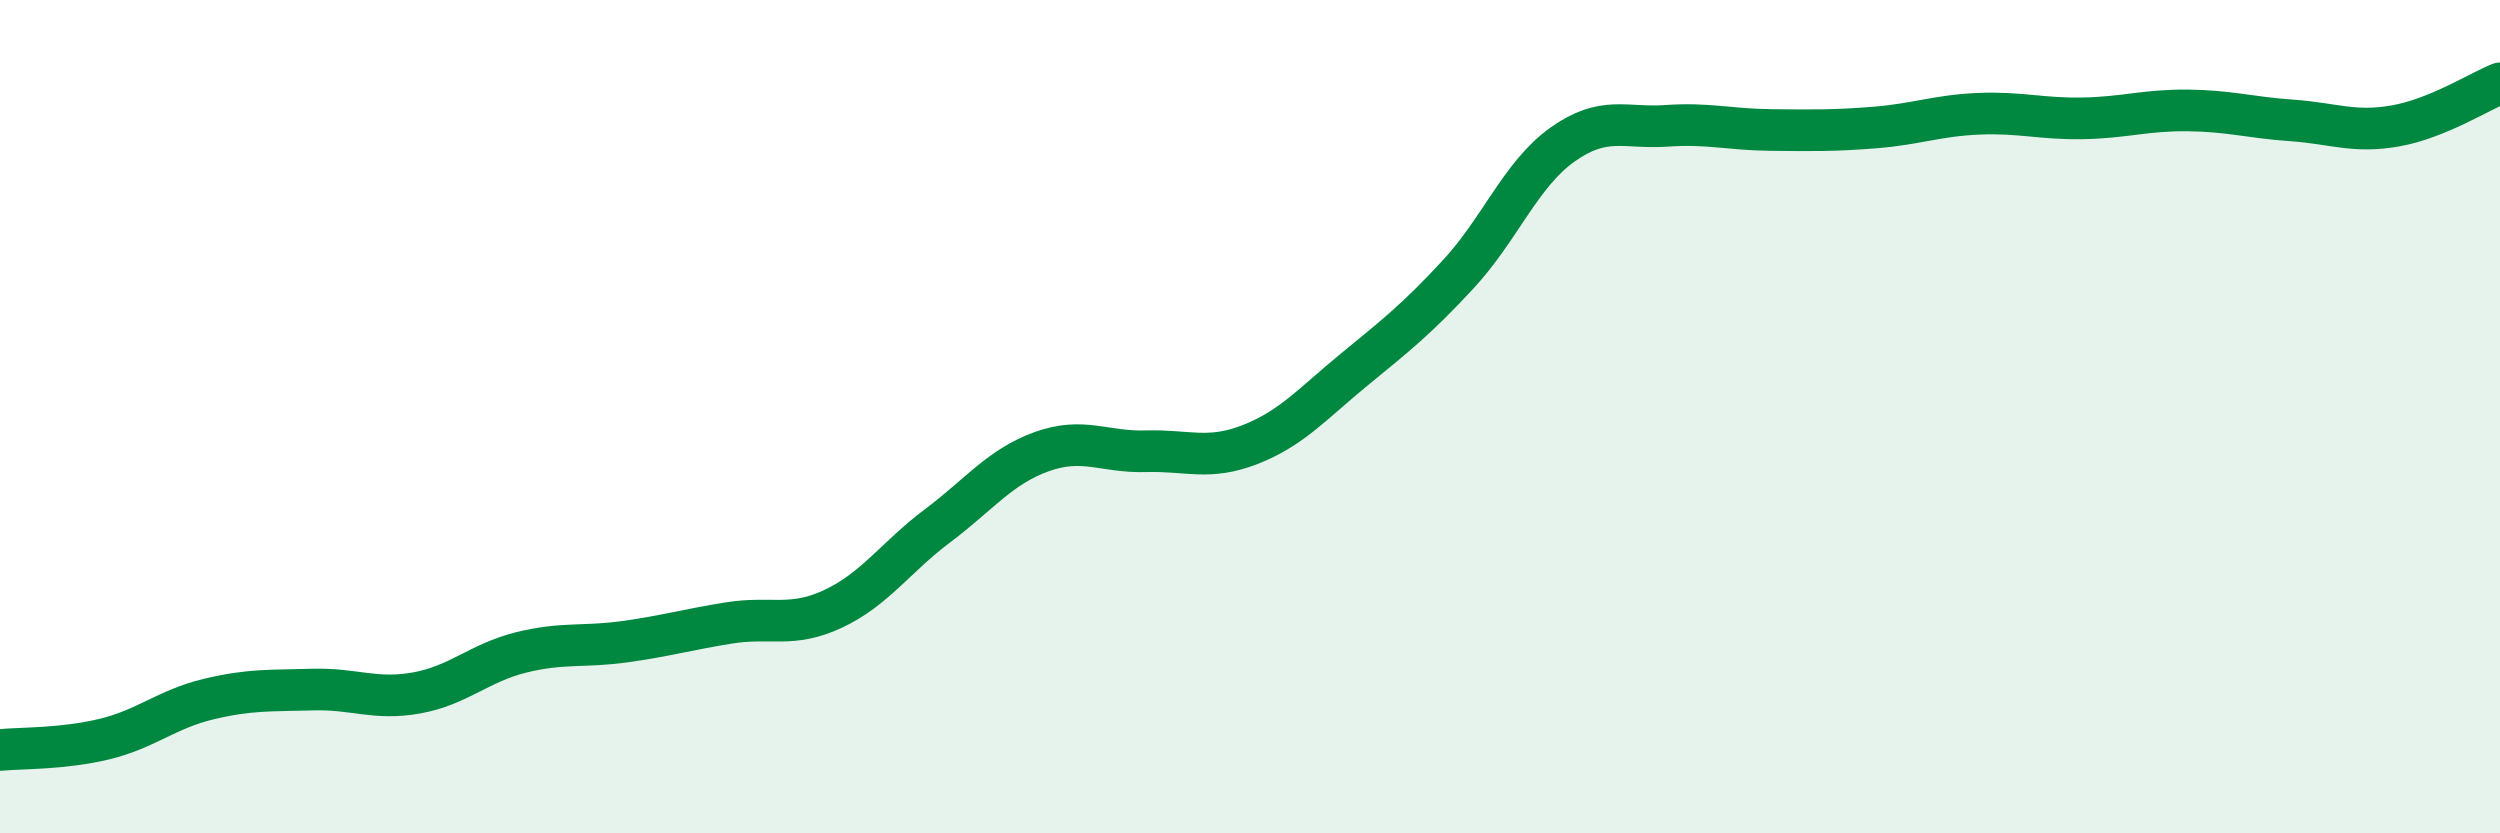
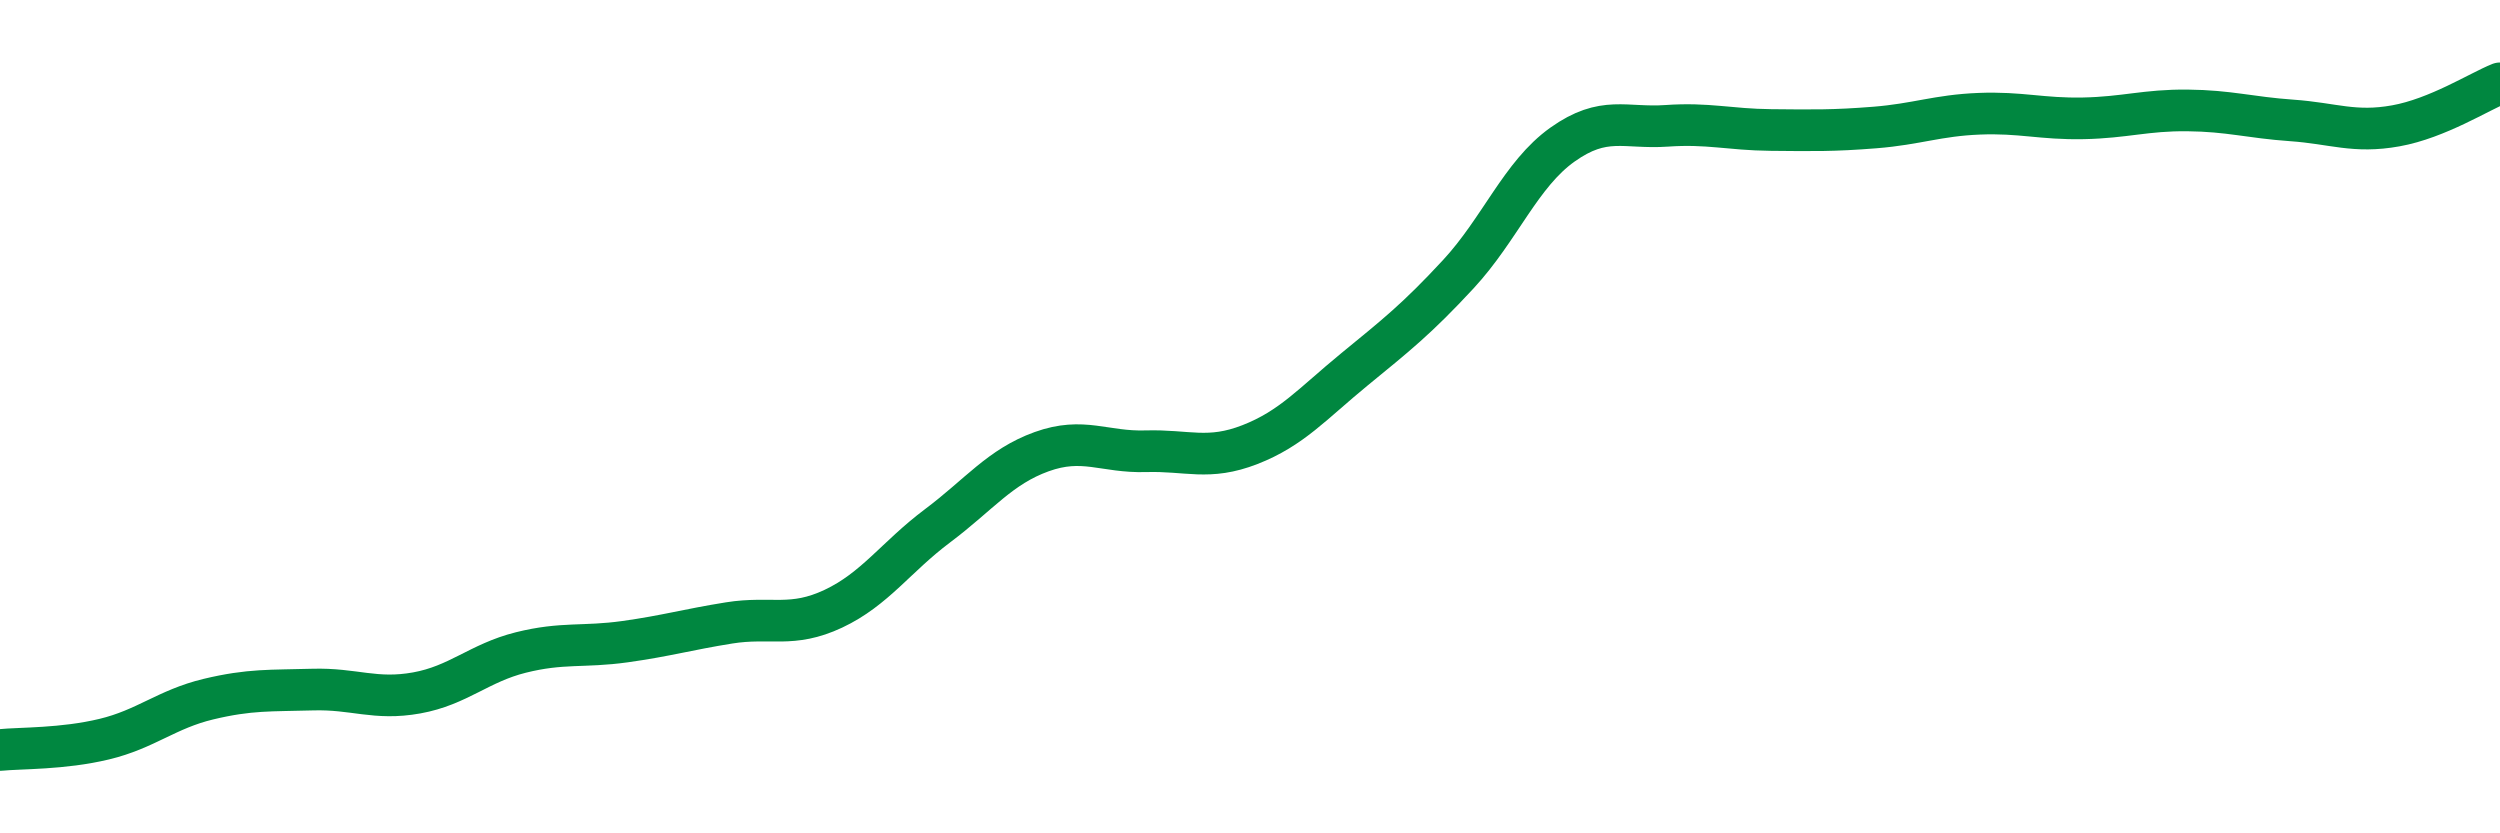
<svg xmlns="http://www.w3.org/2000/svg" width="60" height="20" viewBox="0 0 60 20">
-   <path d="M 0,18 C 0.5,17.95 1.5,17.98 2.5,17.74 C 3.5,17.5 4,17.02 5,16.78 C 6,16.54 6.5,16.58 7.5,16.55 C 8.5,16.52 9,16.81 10,16.63 C 11,16.45 11.5,15.91 12.5,15.66 C 13.5,15.41 14,15.54 15,15.4 C 16,15.26 16.5,15.11 17.5,14.95 C 18.5,14.79 19,15.08 20,14.61 C 21,14.14 21.5,13.37 22.5,12.62 C 23.5,11.87 24,11.2 25,10.84 C 26,10.48 26.5,10.86 27.5,10.83 C 28.5,10.8 29,11.06 30,10.67 C 31,10.28 31.5,9.69 32.5,8.87 C 33.5,8.05 34,7.66 35,6.58 C 36,5.5 36.5,4.18 37.5,3.47 C 38.5,2.76 39,3.09 40,3.02 C 41,2.95 41.5,3.11 42.5,3.12 C 43.5,3.13 44,3.14 45,3.06 C 46,2.98 46.5,2.77 47.5,2.73 C 48.5,2.69 49,2.86 50,2.84 C 51,2.82 51.5,2.64 52.5,2.65 C 53.5,2.66 54,2.82 55,2.89 C 56,2.96 56.5,3.2 57.5,3.02 C 58.5,2.84 59.5,2.2 60,2L60 20L0 20Z" fill="#008740" opacity="0.1" stroke-linecap="round" stroke-linejoin="round" />
  <path d="M 0,18 C 0.5,17.95 1.5,17.98 2.5,17.74 C 3.5,17.5 4,17.02 5,16.78 C 6,16.54 6.5,16.58 7.5,16.55 C 8.5,16.52 9,16.81 10,16.63 C 11,16.45 11.5,15.91 12.5,15.66 C 13.5,15.41 14,15.54 15,15.4 C 16,15.26 16.5,15.11 17.5,14.95 C 18.5,14.79 19,15.08 20,14.61 C 21,14.14 21.5,13.37 22.5,12.62 C 23.5,11.87 24,11.2 25,10.84 C 26,10.48 26.5,10.86 27.5,10.83 C 28.5,10.8 29,11.06 30,10.67 C 31,10.28 31.5,9.69 32.5,8.87 C 33.5,8.05 34,7.66 35,6.58 C 36,5.5 36.5,4.18 37.5,3.47 C 38.5,2.76 39,3.09 40,3.02 C 41,2.95 41.5,3.11 42.5,3.12 C 43.5,3.13 44,3.14 45,3.06 C 46,2.98 46.5,2.77 47.5,2.73 C 48.5,2.69 49,2.86 50,2.84 C 51,2.82 51.5,2.64 52.5,2.65 C 53.5,2.66 54,2.82 55,2.89 C 56,2.96 56.5,3.2 57.5,3.02 C 58.5,2.84 59.5,2.2 60,2" stroke="#008740" stroke-width="1" fill="none" stroke-linecap="round" stroke-linejoin="round" />
</svg>